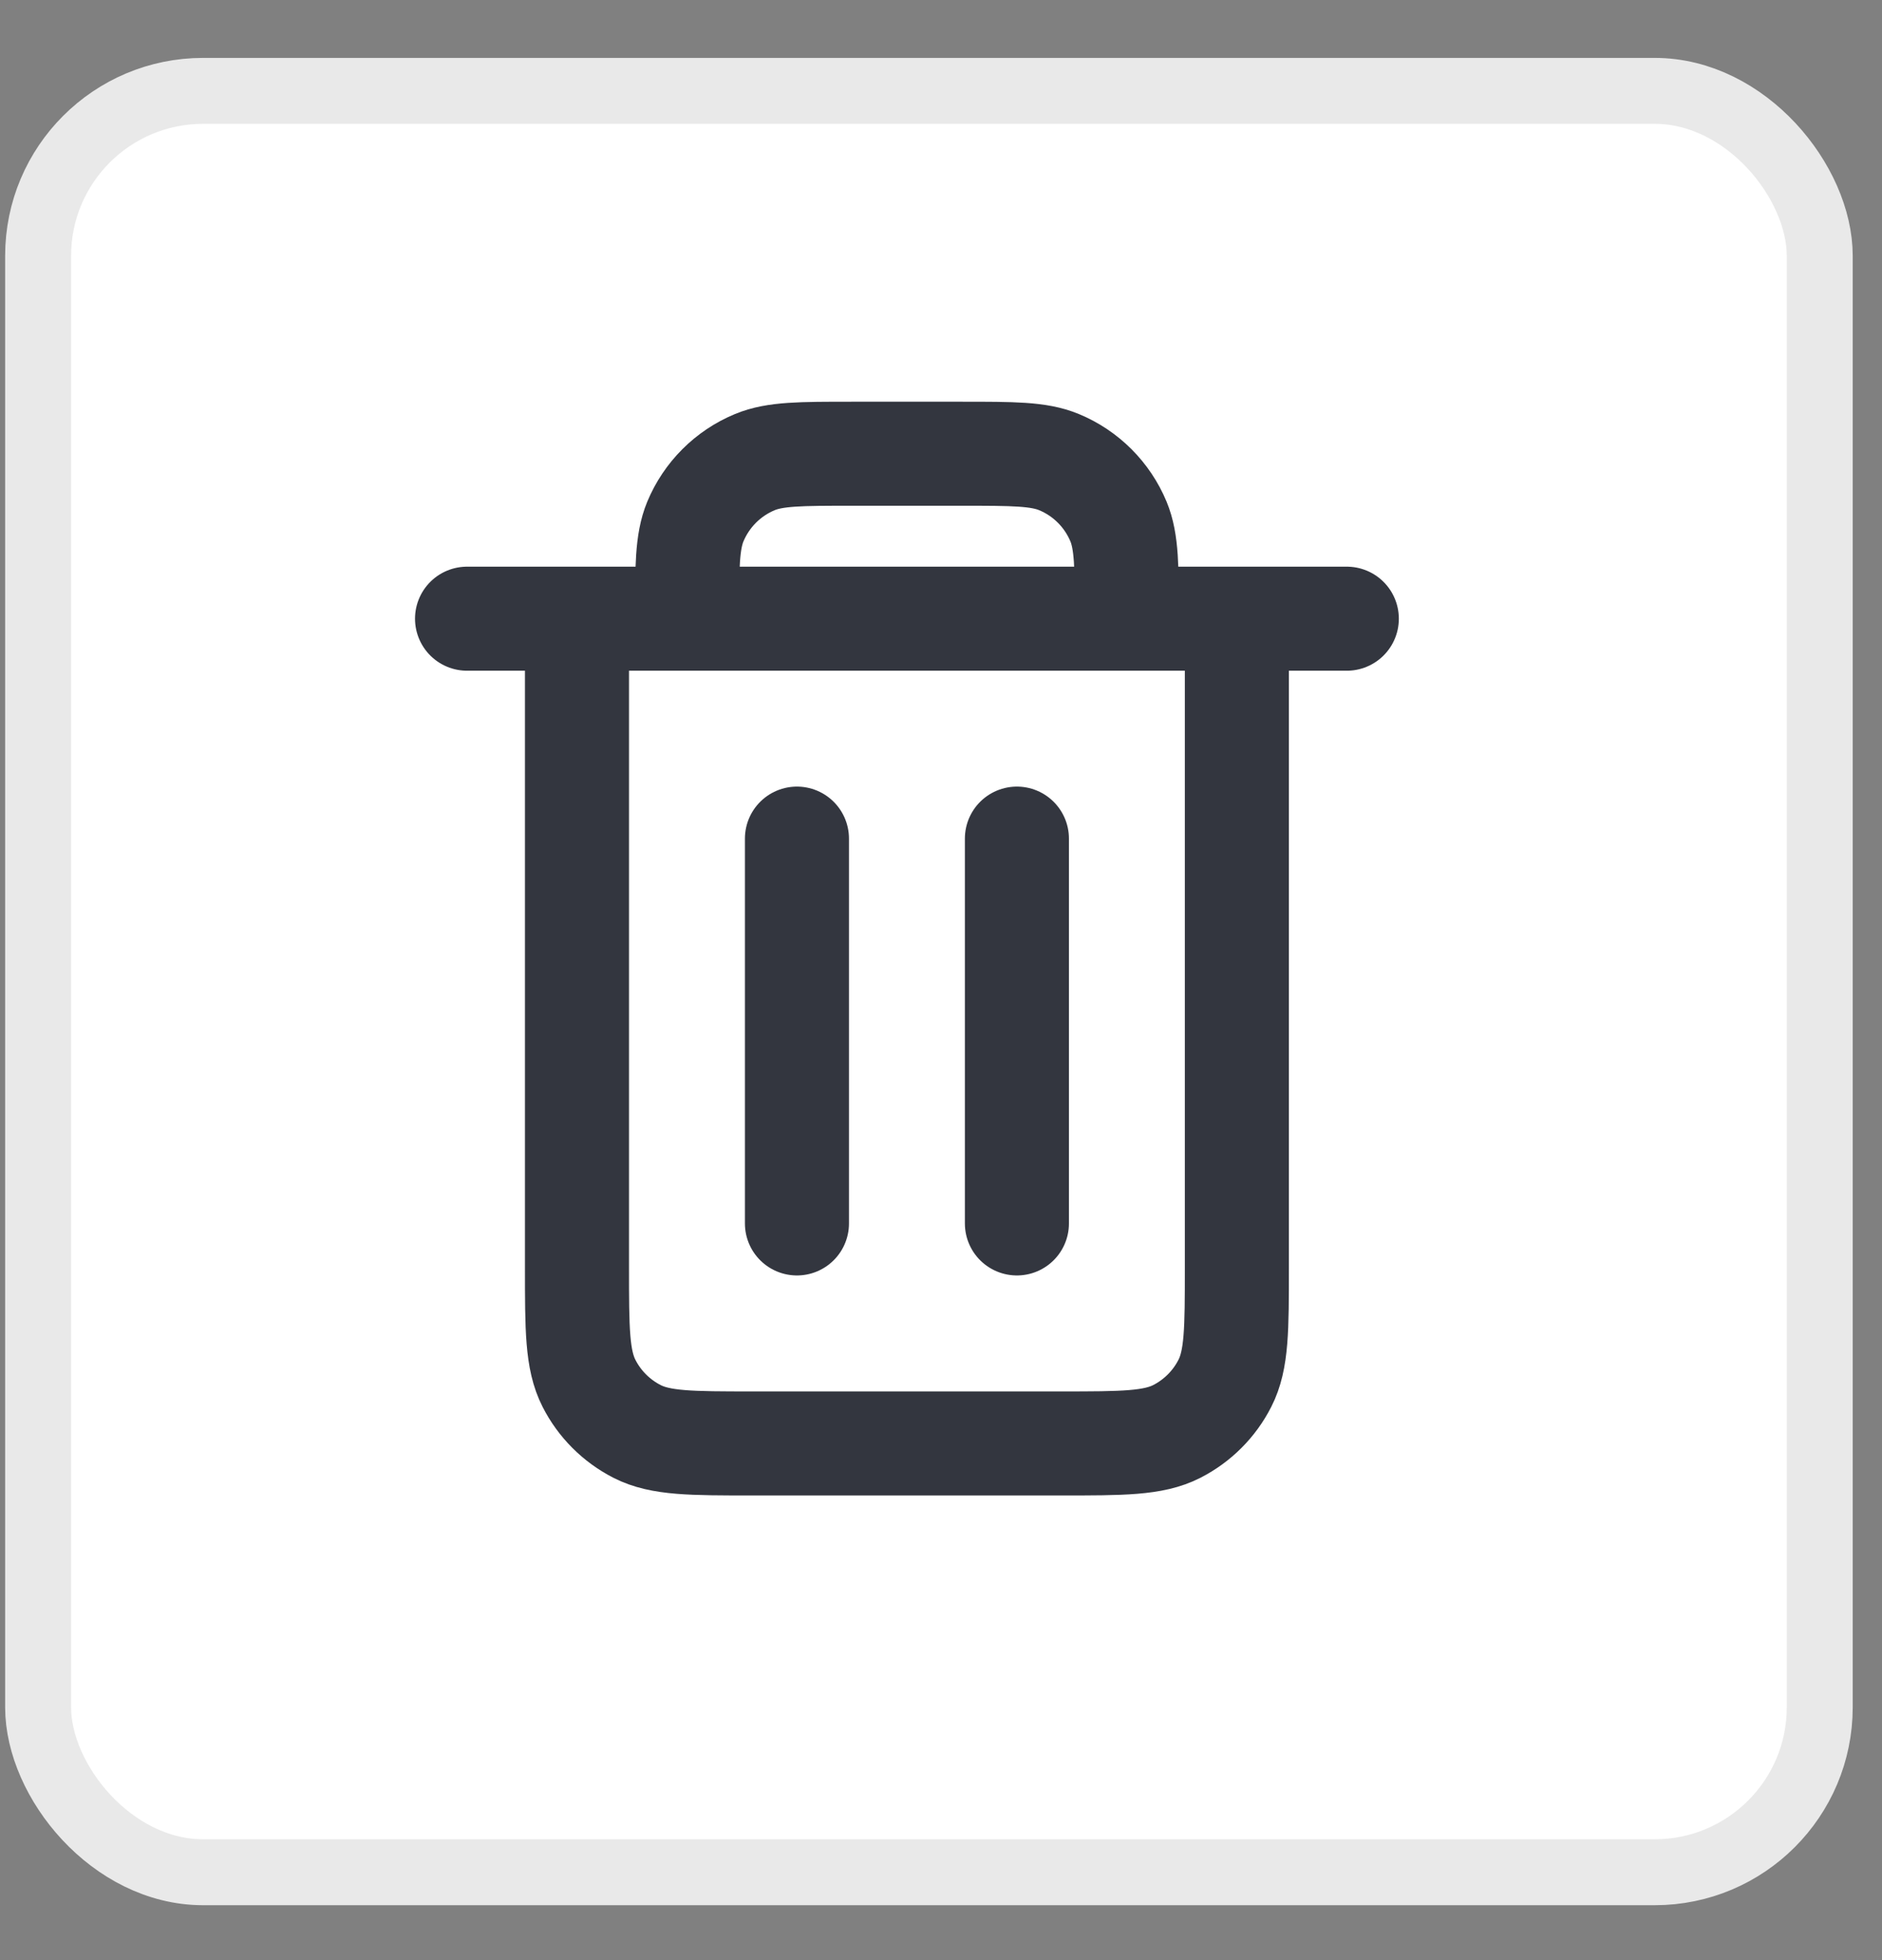
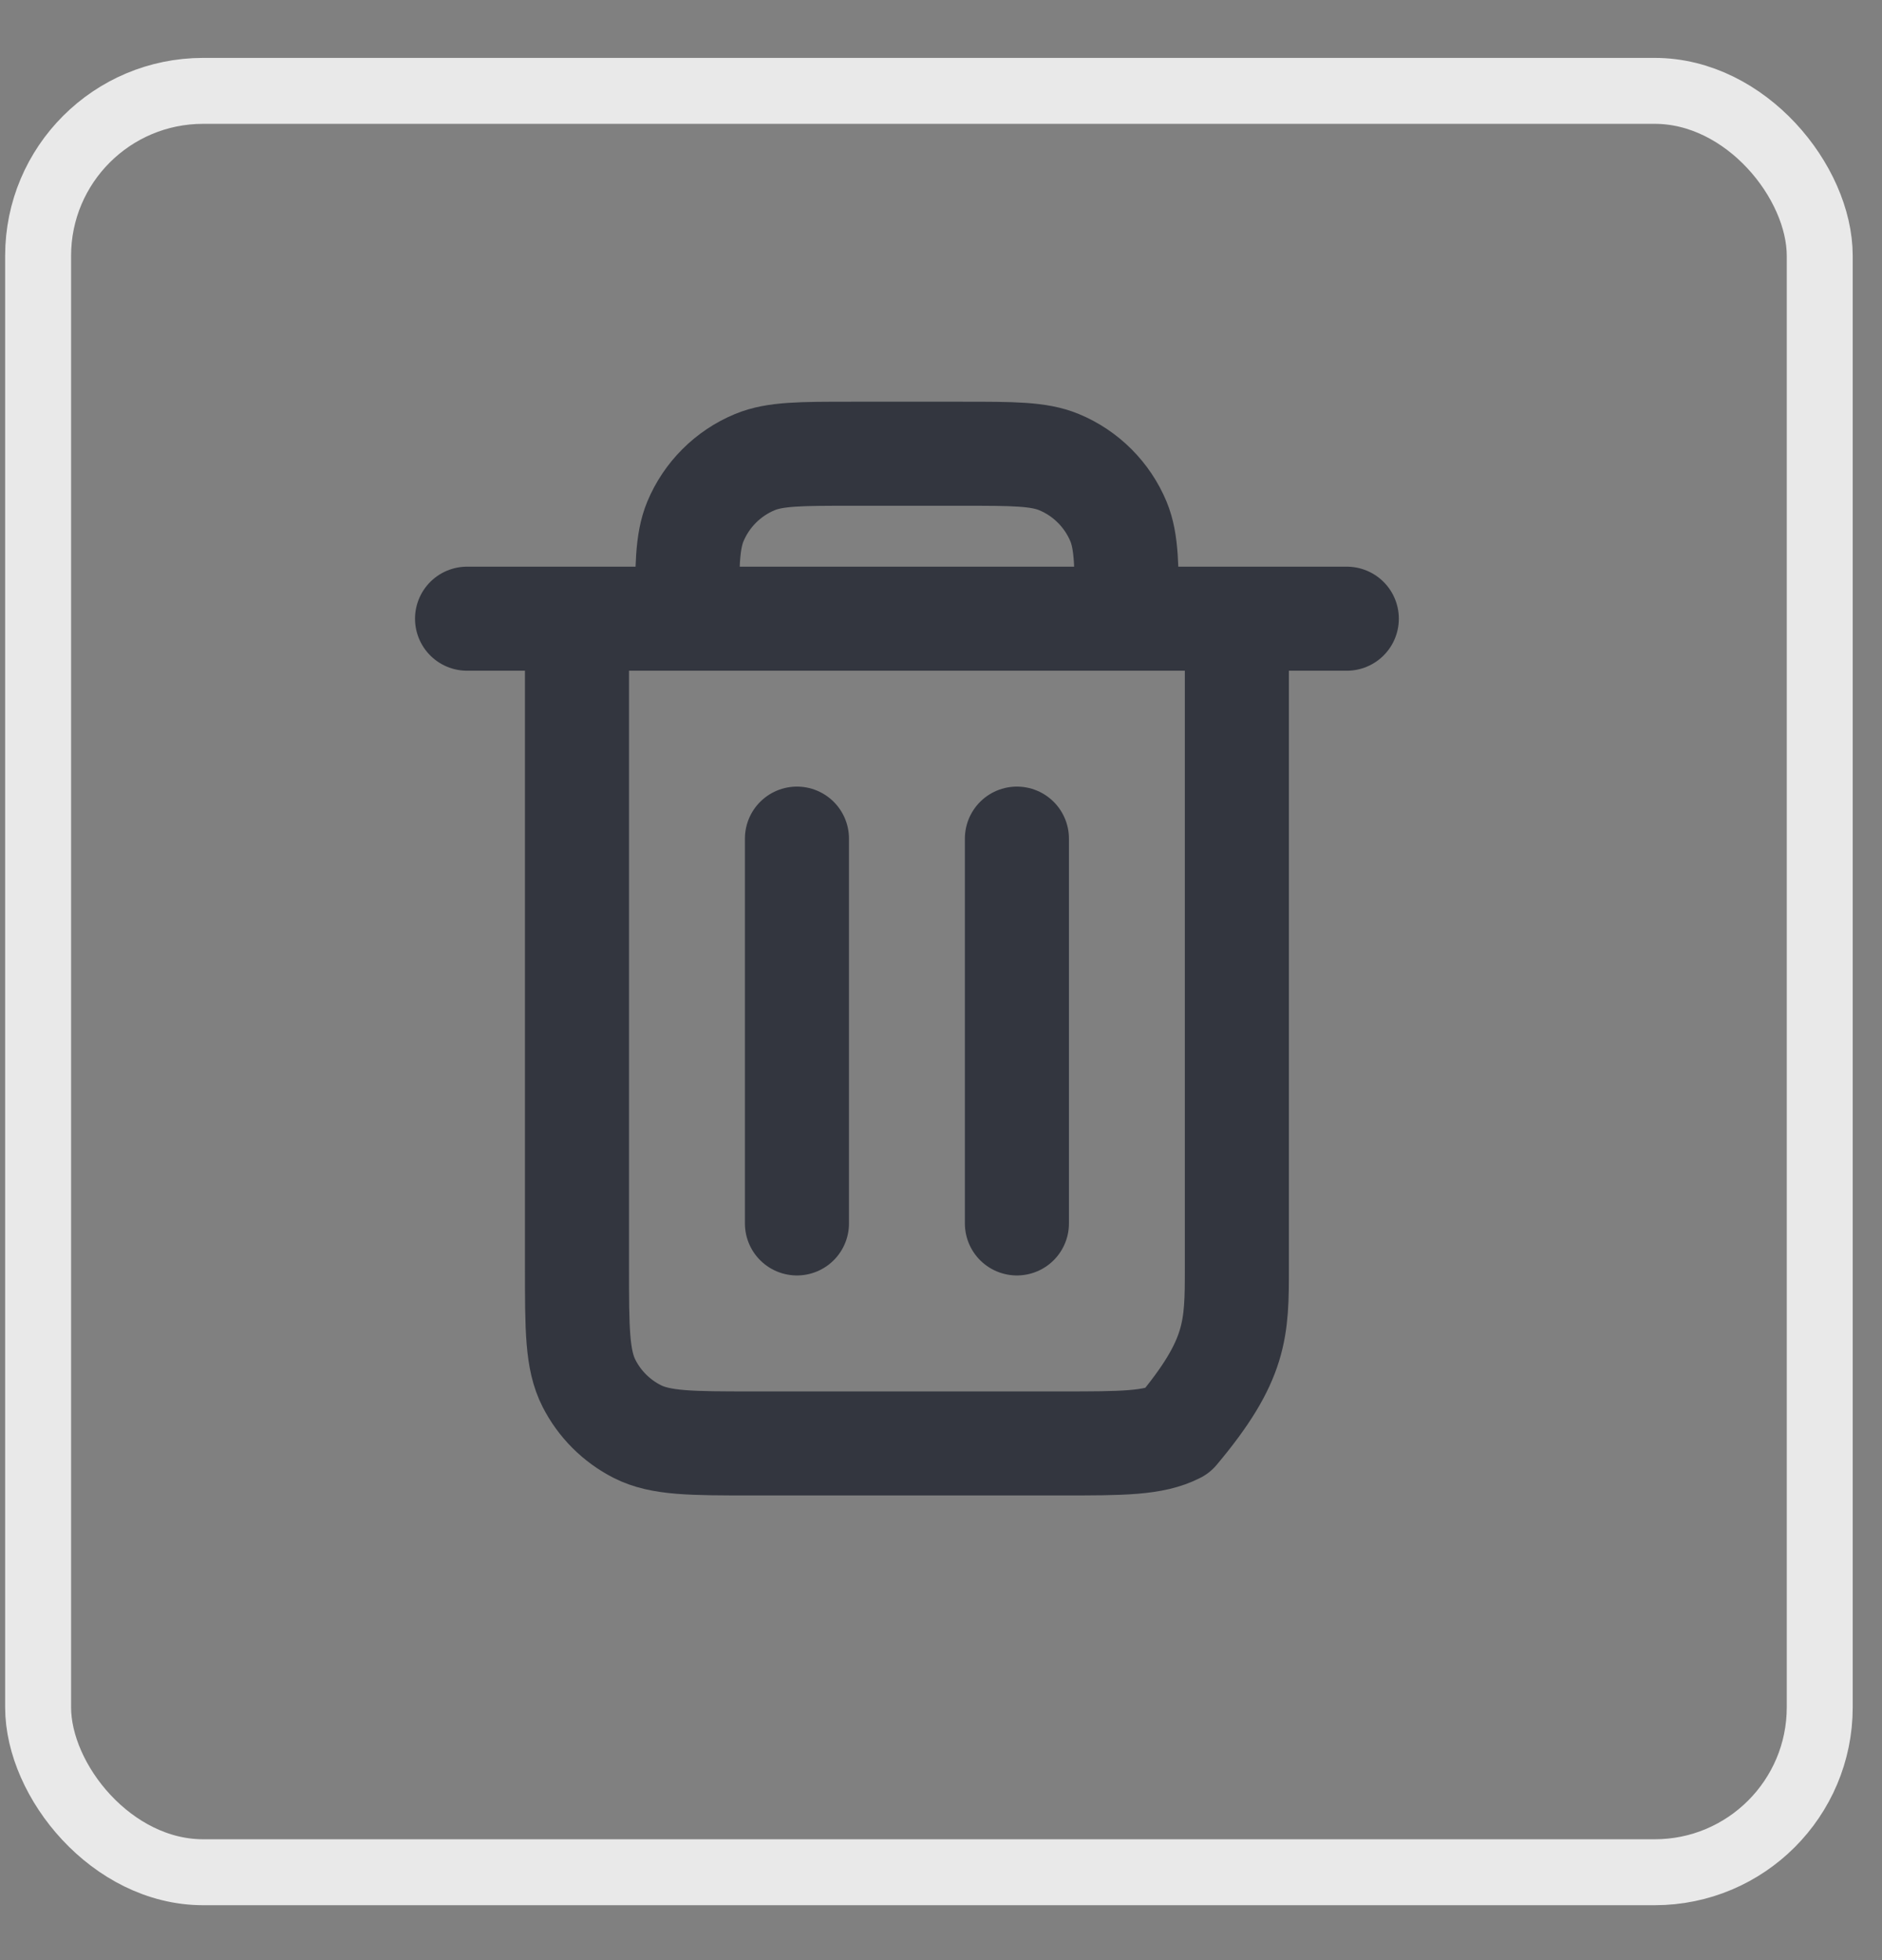
<svg xmlns="http://www.w3.org/2000/svg" width="24" height="25" viewBox="0 0 24 25" fill="none">
  <rect x="0" y="0" width="24" height="25" fill="#808080" stroke="none" />
-   <rect x="0.486" y="1.159" width="22.72" height="22.72" rx="2.104" fill="white" />
  <rect x="0.486" y="1.159" width="22.72" height="22.72" rx="2.104" stroke="#E9E9E9" stroke-width="0.841" />
-   <path d="M12.968 10.696V15.604M10.163 10.696V15.604M7.358 7.891V16.166C7.358 16.951 7.358 17.343 7.511 17.643C7.645 17.907 7.86 18.122 8.124 18.257C8.423 18.41 8.816 18.41 9.6 18.41H13.531C14.315 18.41 14.707 18.41 15.007 18.257C15.271 18.122 15.486 17.907 15.62 17.643C15.773 17.344 15.773 16.952 15.773 16.168V7.891M7.358 7.891H8.761M7.358 7.891H5.956M8.761 7.891H14.37M8.761 7.891C8.761 7.237 8.761 6.911 8.867 6.653C9.01 6.309 9.283 6.036 9.626 5.894C9.884 5.787 10.211 5.787 10.864 5.787H12.267C12.92 5.787 13.247 5.787 13.505 5.894C13.848 6.036 14.121 6.309 14.264 6.653C14.37 6.911 14.37 7.237 14.37 7.891M14.37 7.891H15.773M15.773 7.891H17.175" stroke="#33363F" stroke-width="1.327" stroke-linecap="round" stroke-linejoin="round" />
+   <path d="M12.968 10.696V15.604M10.163 10.696V15.604M7.358 7.891V16.166C7.358 16.951 7.358 17.343 7.511 17.643C7.645 17.907 7.86 18.122 8.124 18.257C8.423 18.41 8.816 18.41 9.6 18.41H13.531C14.315 18.41 14.707 18.41 15.007 18.257C15.773 17.344 15.773 16.952 15.773 16.168V7.891M7.358 7.891H8.761M7.358 7.891H5.956M8.761 7.891H14.37M8.761 7.891C8.761 7.237 8.761 6.911 8.867 6.653C9.01 6.309 9.283 6.036 9.626 5.894C9.884 5.787 10.211 5.787 10.864 5.787H12.267C12.92 5.787 13.247 5.787 13.505 5.894C13.848 6.036 14.121 6.309 14.264 6.653C14.37 6.911 14.37 7.237 14.37 7.891M14.37 7.891H15.773M15.773 7.891H17.175" stroke="#33363F" stroke-width="1.327" stroke-linecap="round" stroke-linejoin="round" />
</svg>